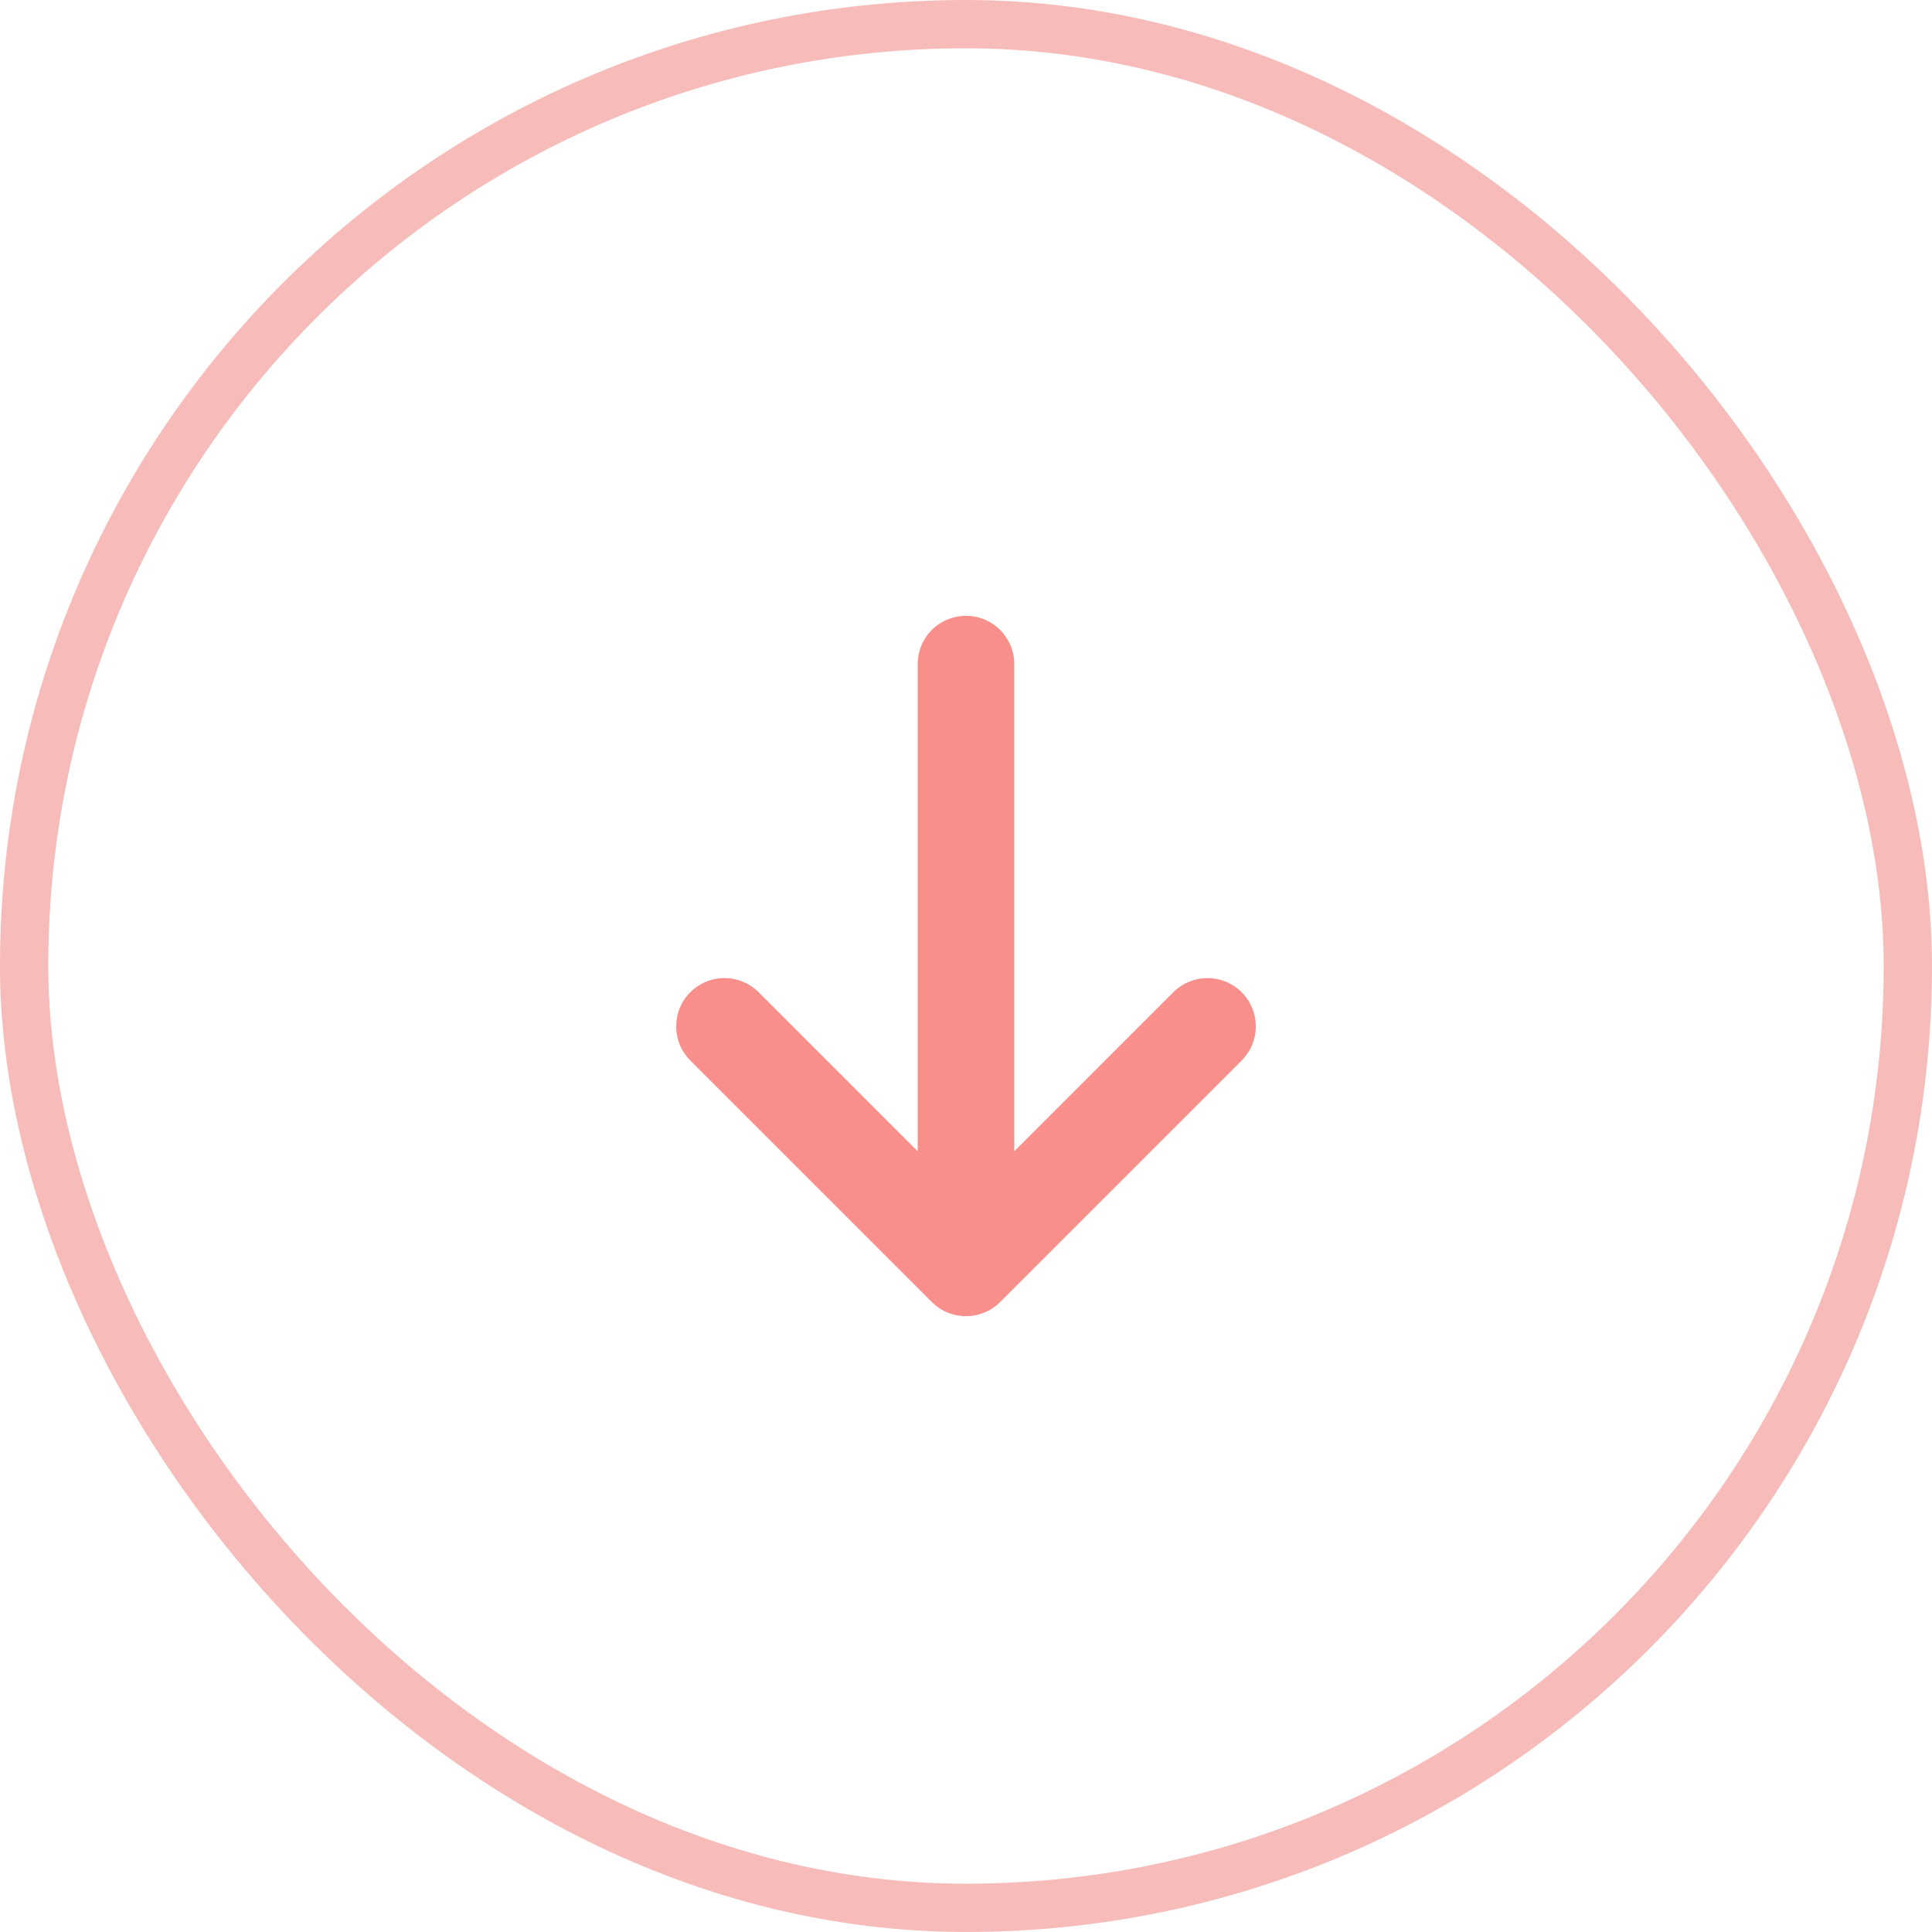
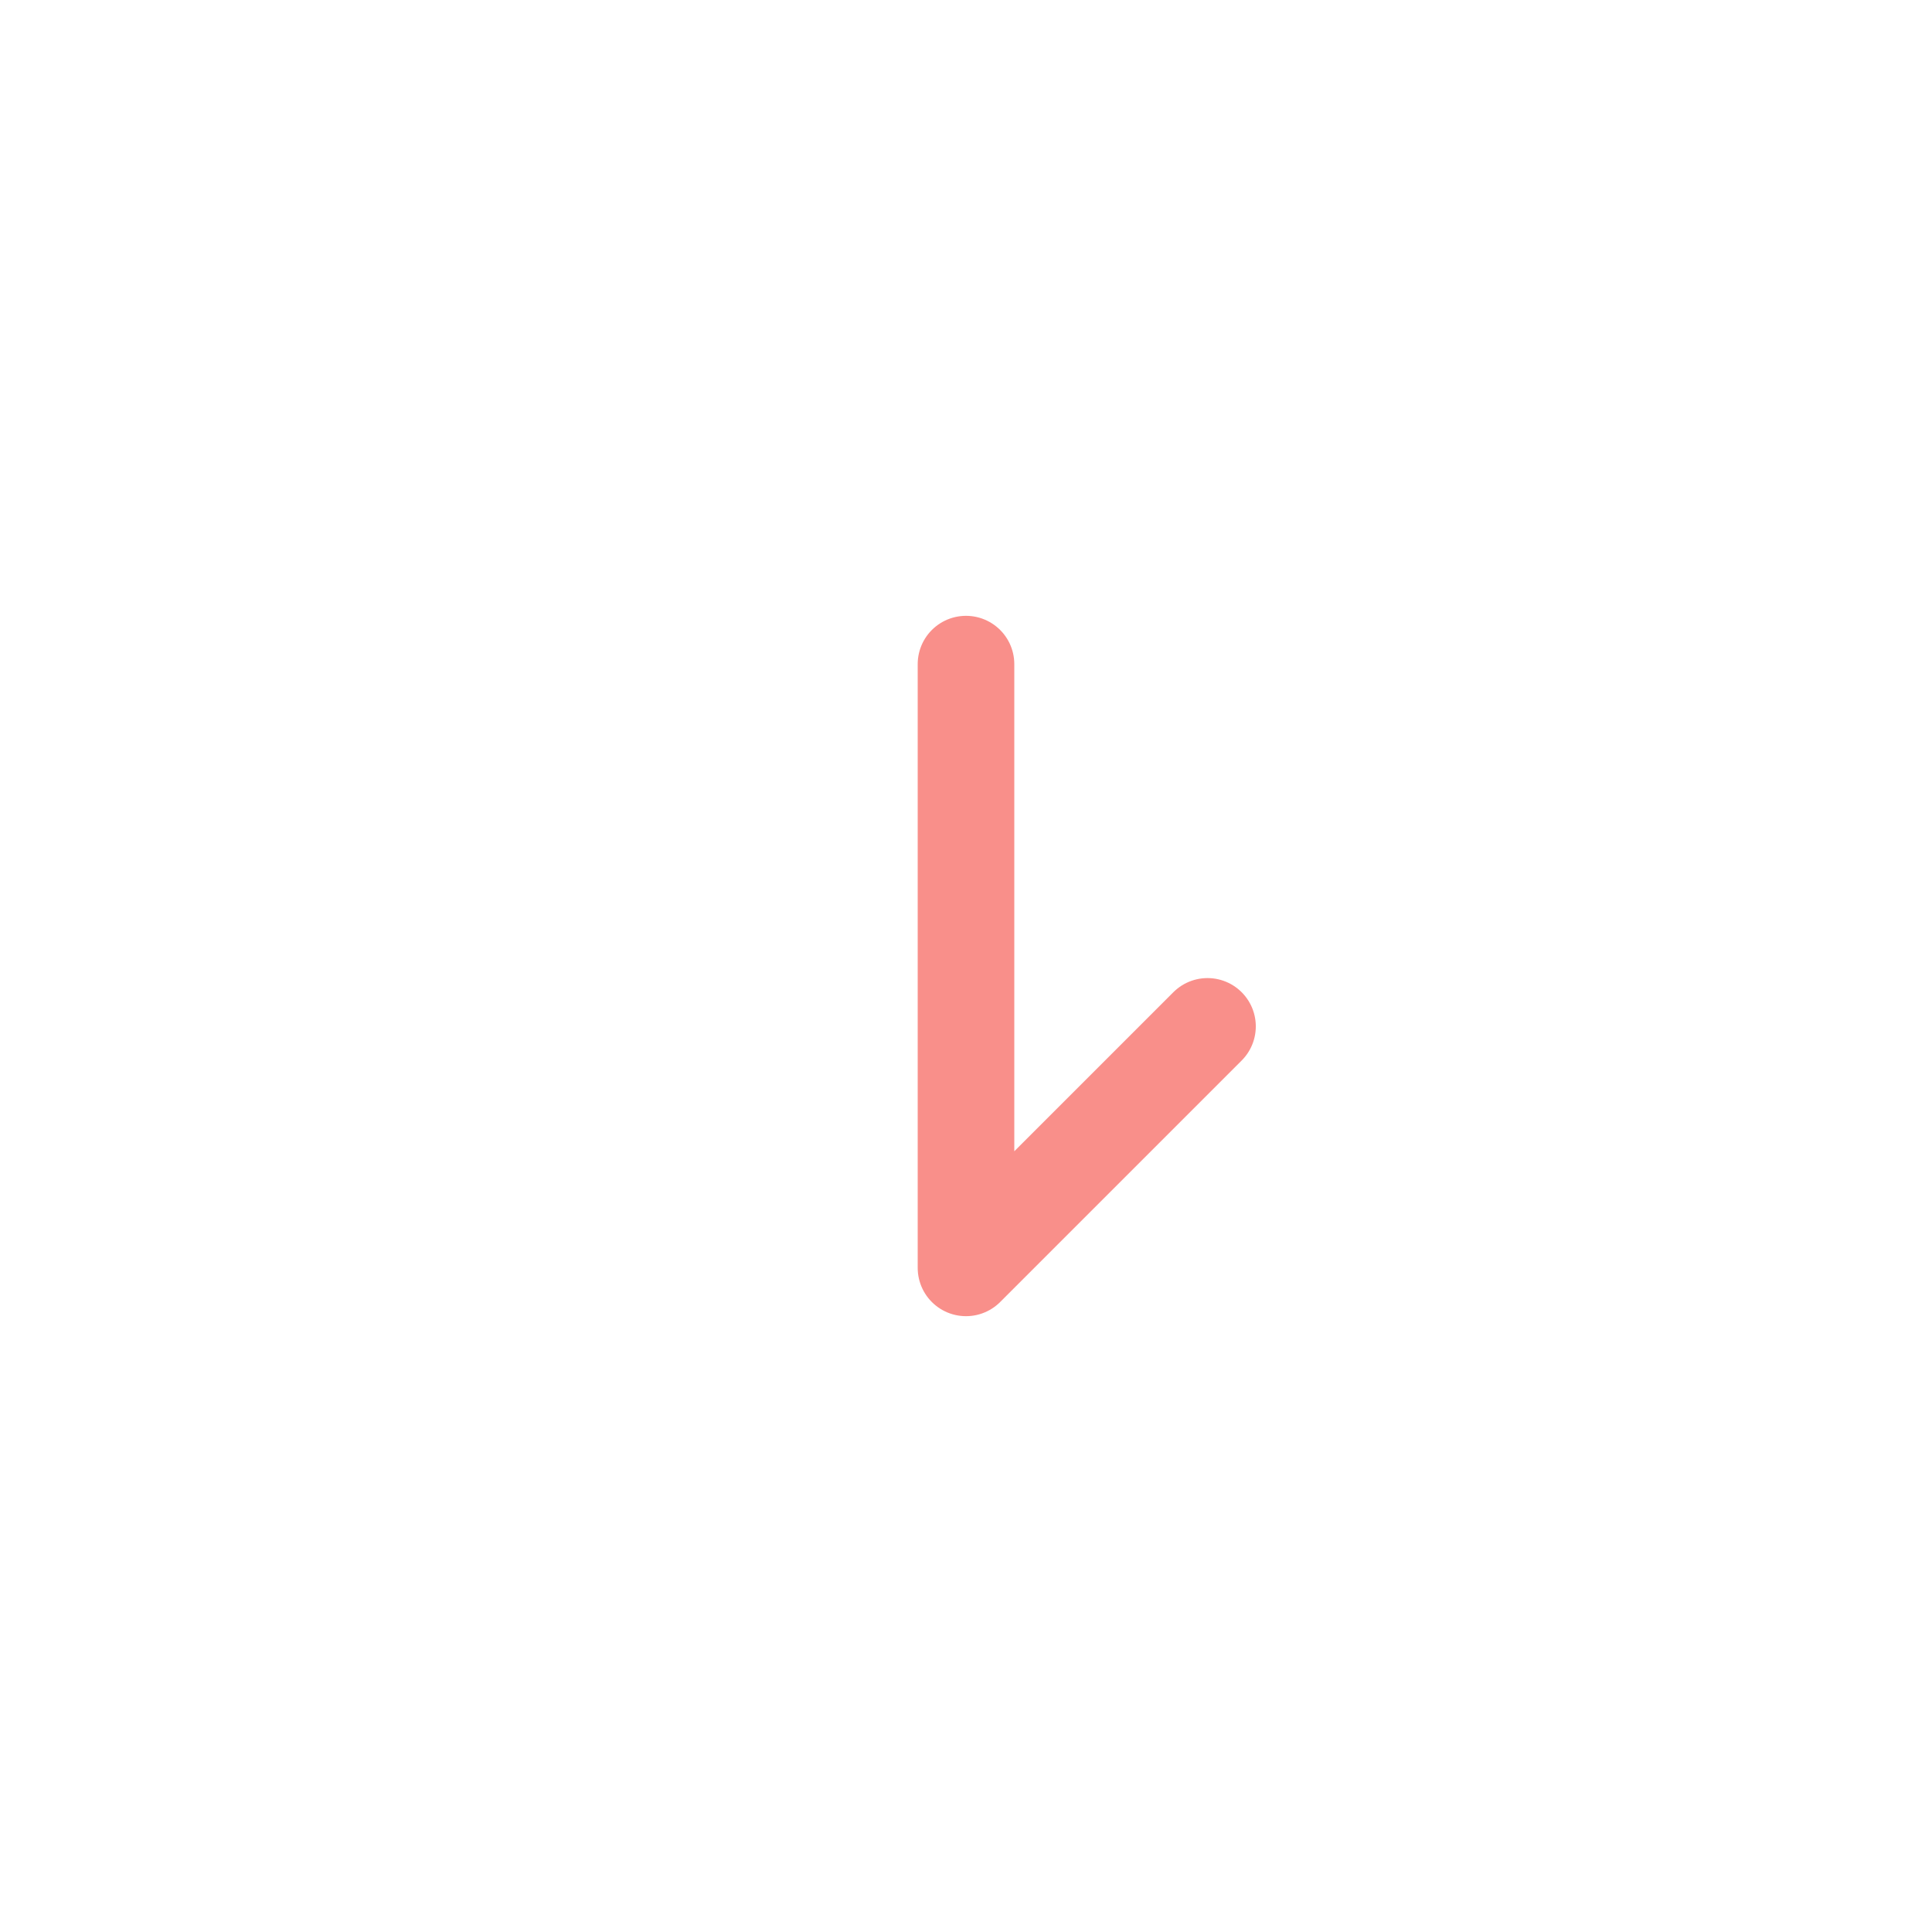
<svg xmlns="http://www.w3.org/2000/svg" width="40" height="40" viewBox="0 0 40 40" fill="none">
-   <path d="M20 13.75V26.25M20 26.25L15 21.25M20 26.25L25 21.25" stroke="#F98F8A" stroke-width="2" stroke-linecap="round" stroke-linejoin="round" />
-   <rect x="0.5" y="0.5" width="39" height="39" rx="19.5" stroke="#F7BCB9" />
+   <path d="M20 13.75V26.25M20 26.25M20 26.25L25 21.25" stroke="#F98F8A" stroke-width="2" stroke-linecap="round" stroke-linejoin="round" />
</svg>